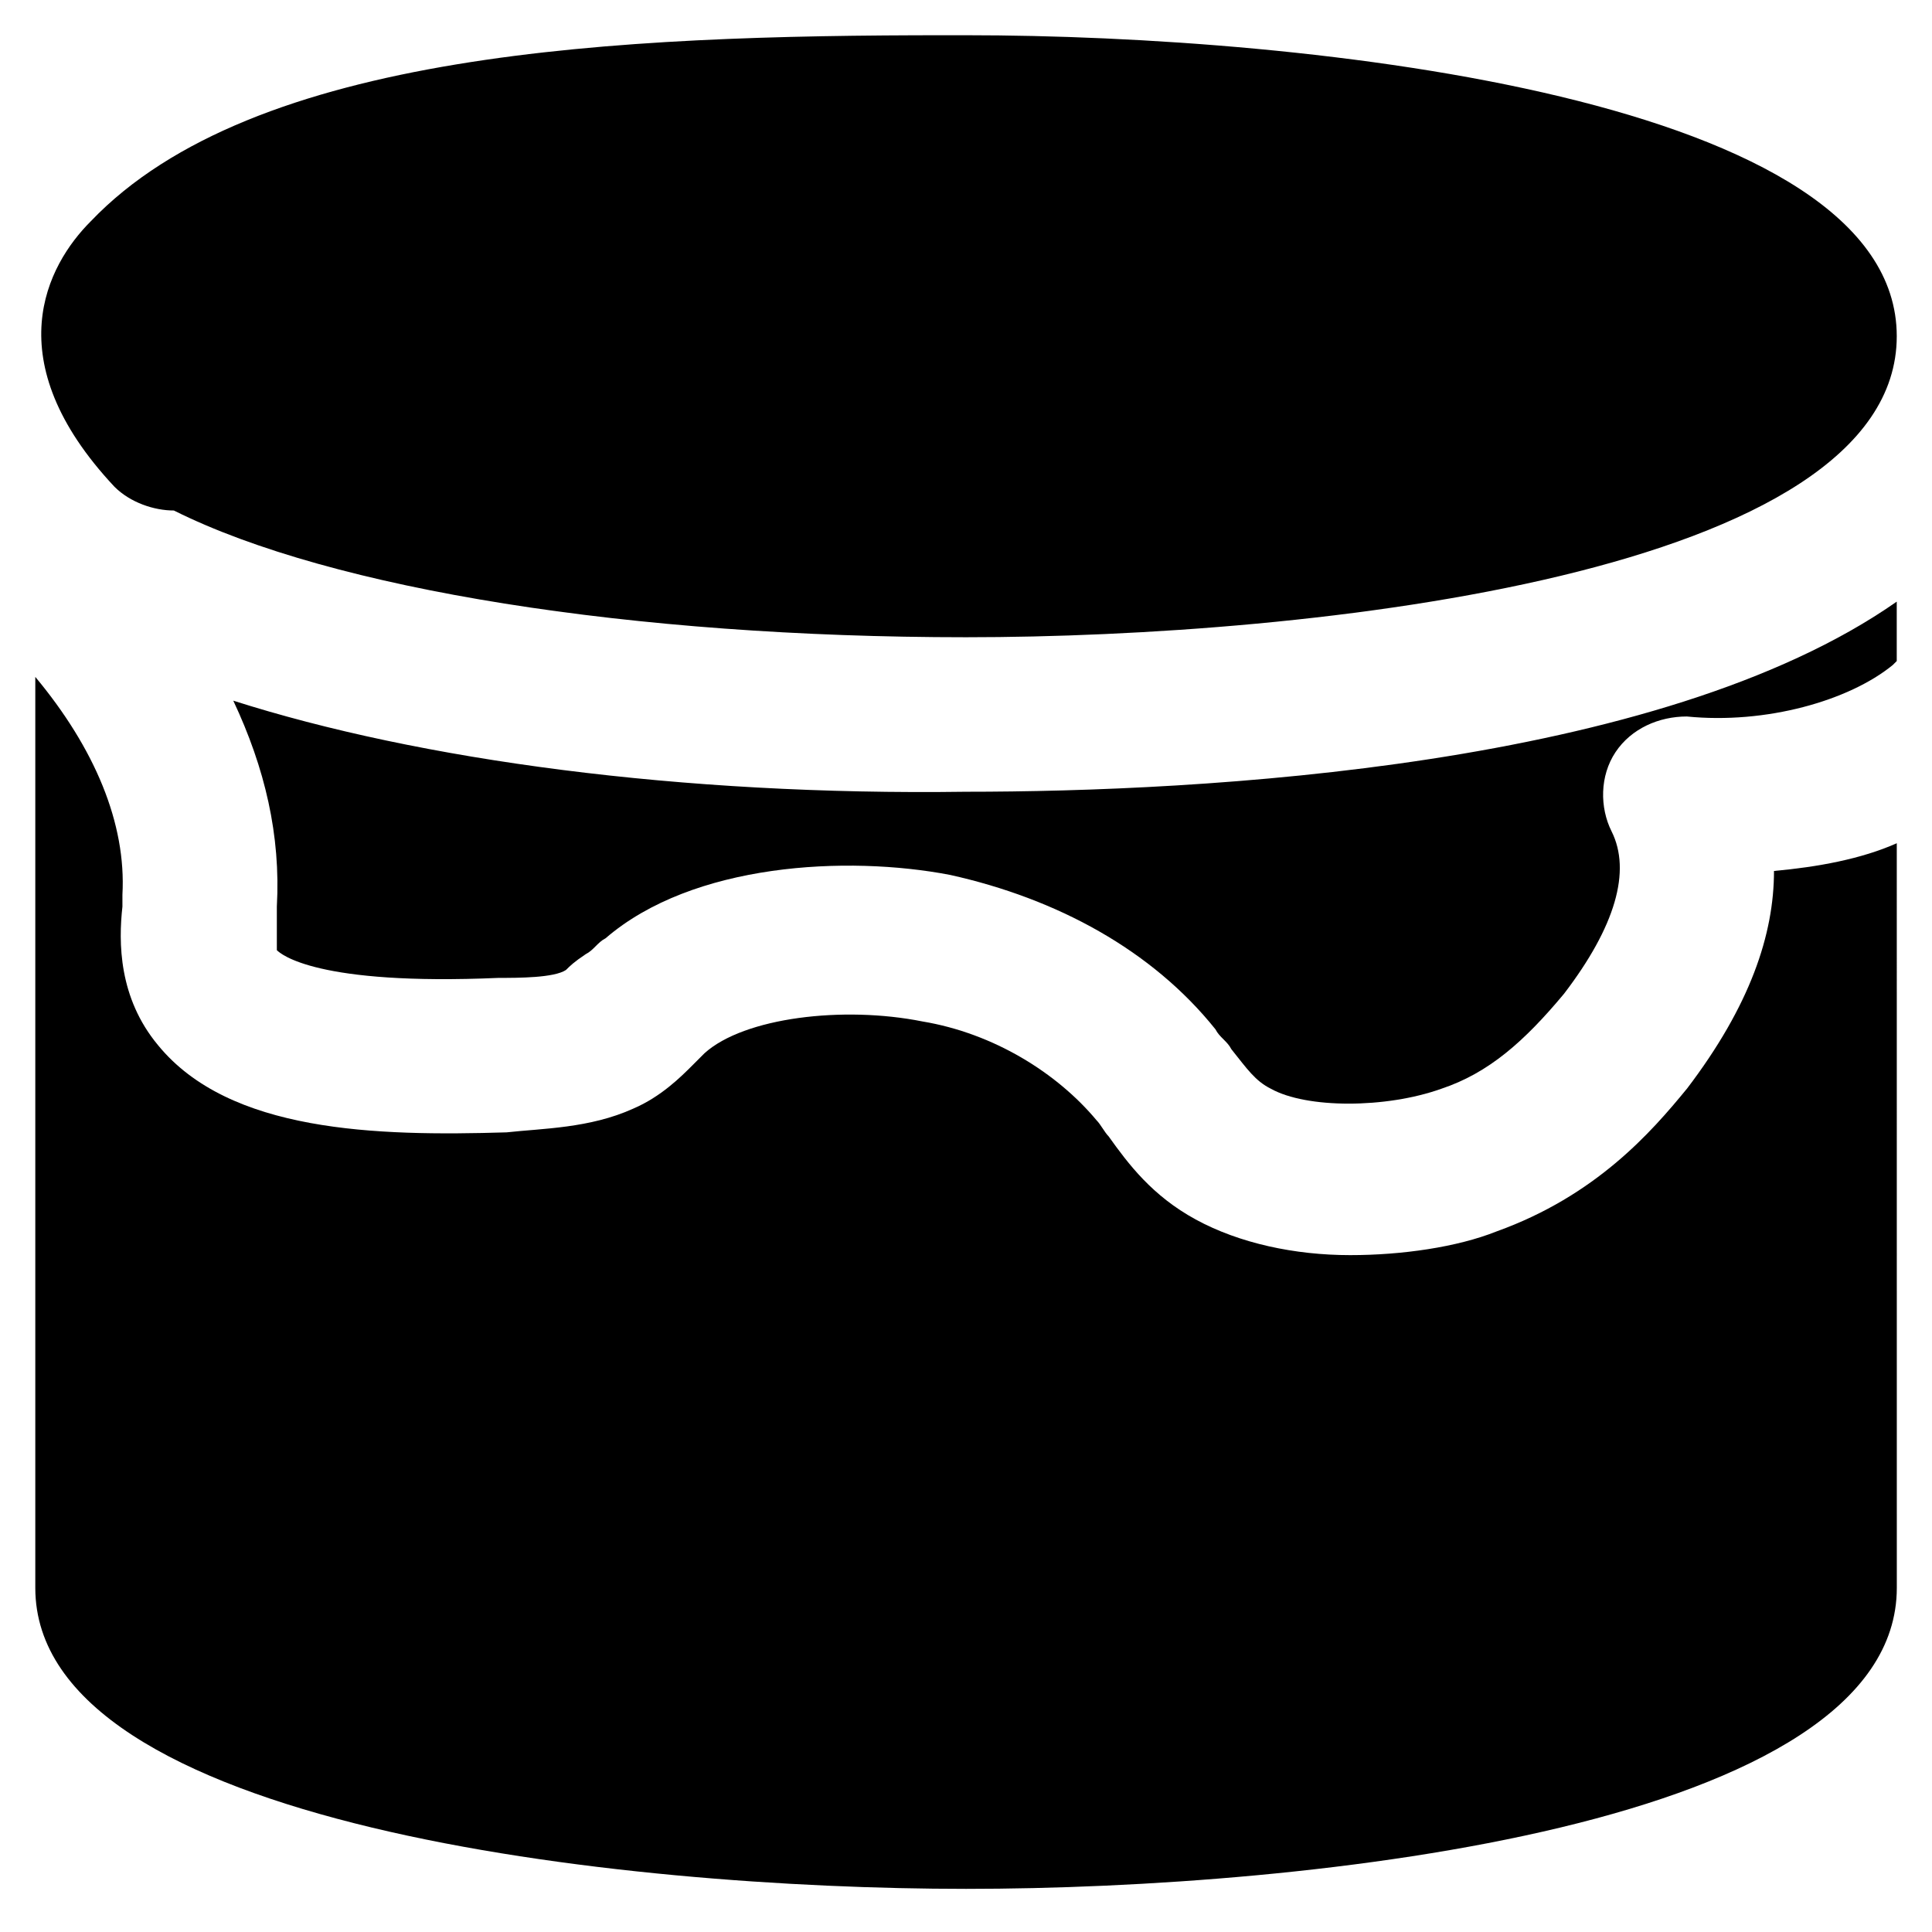
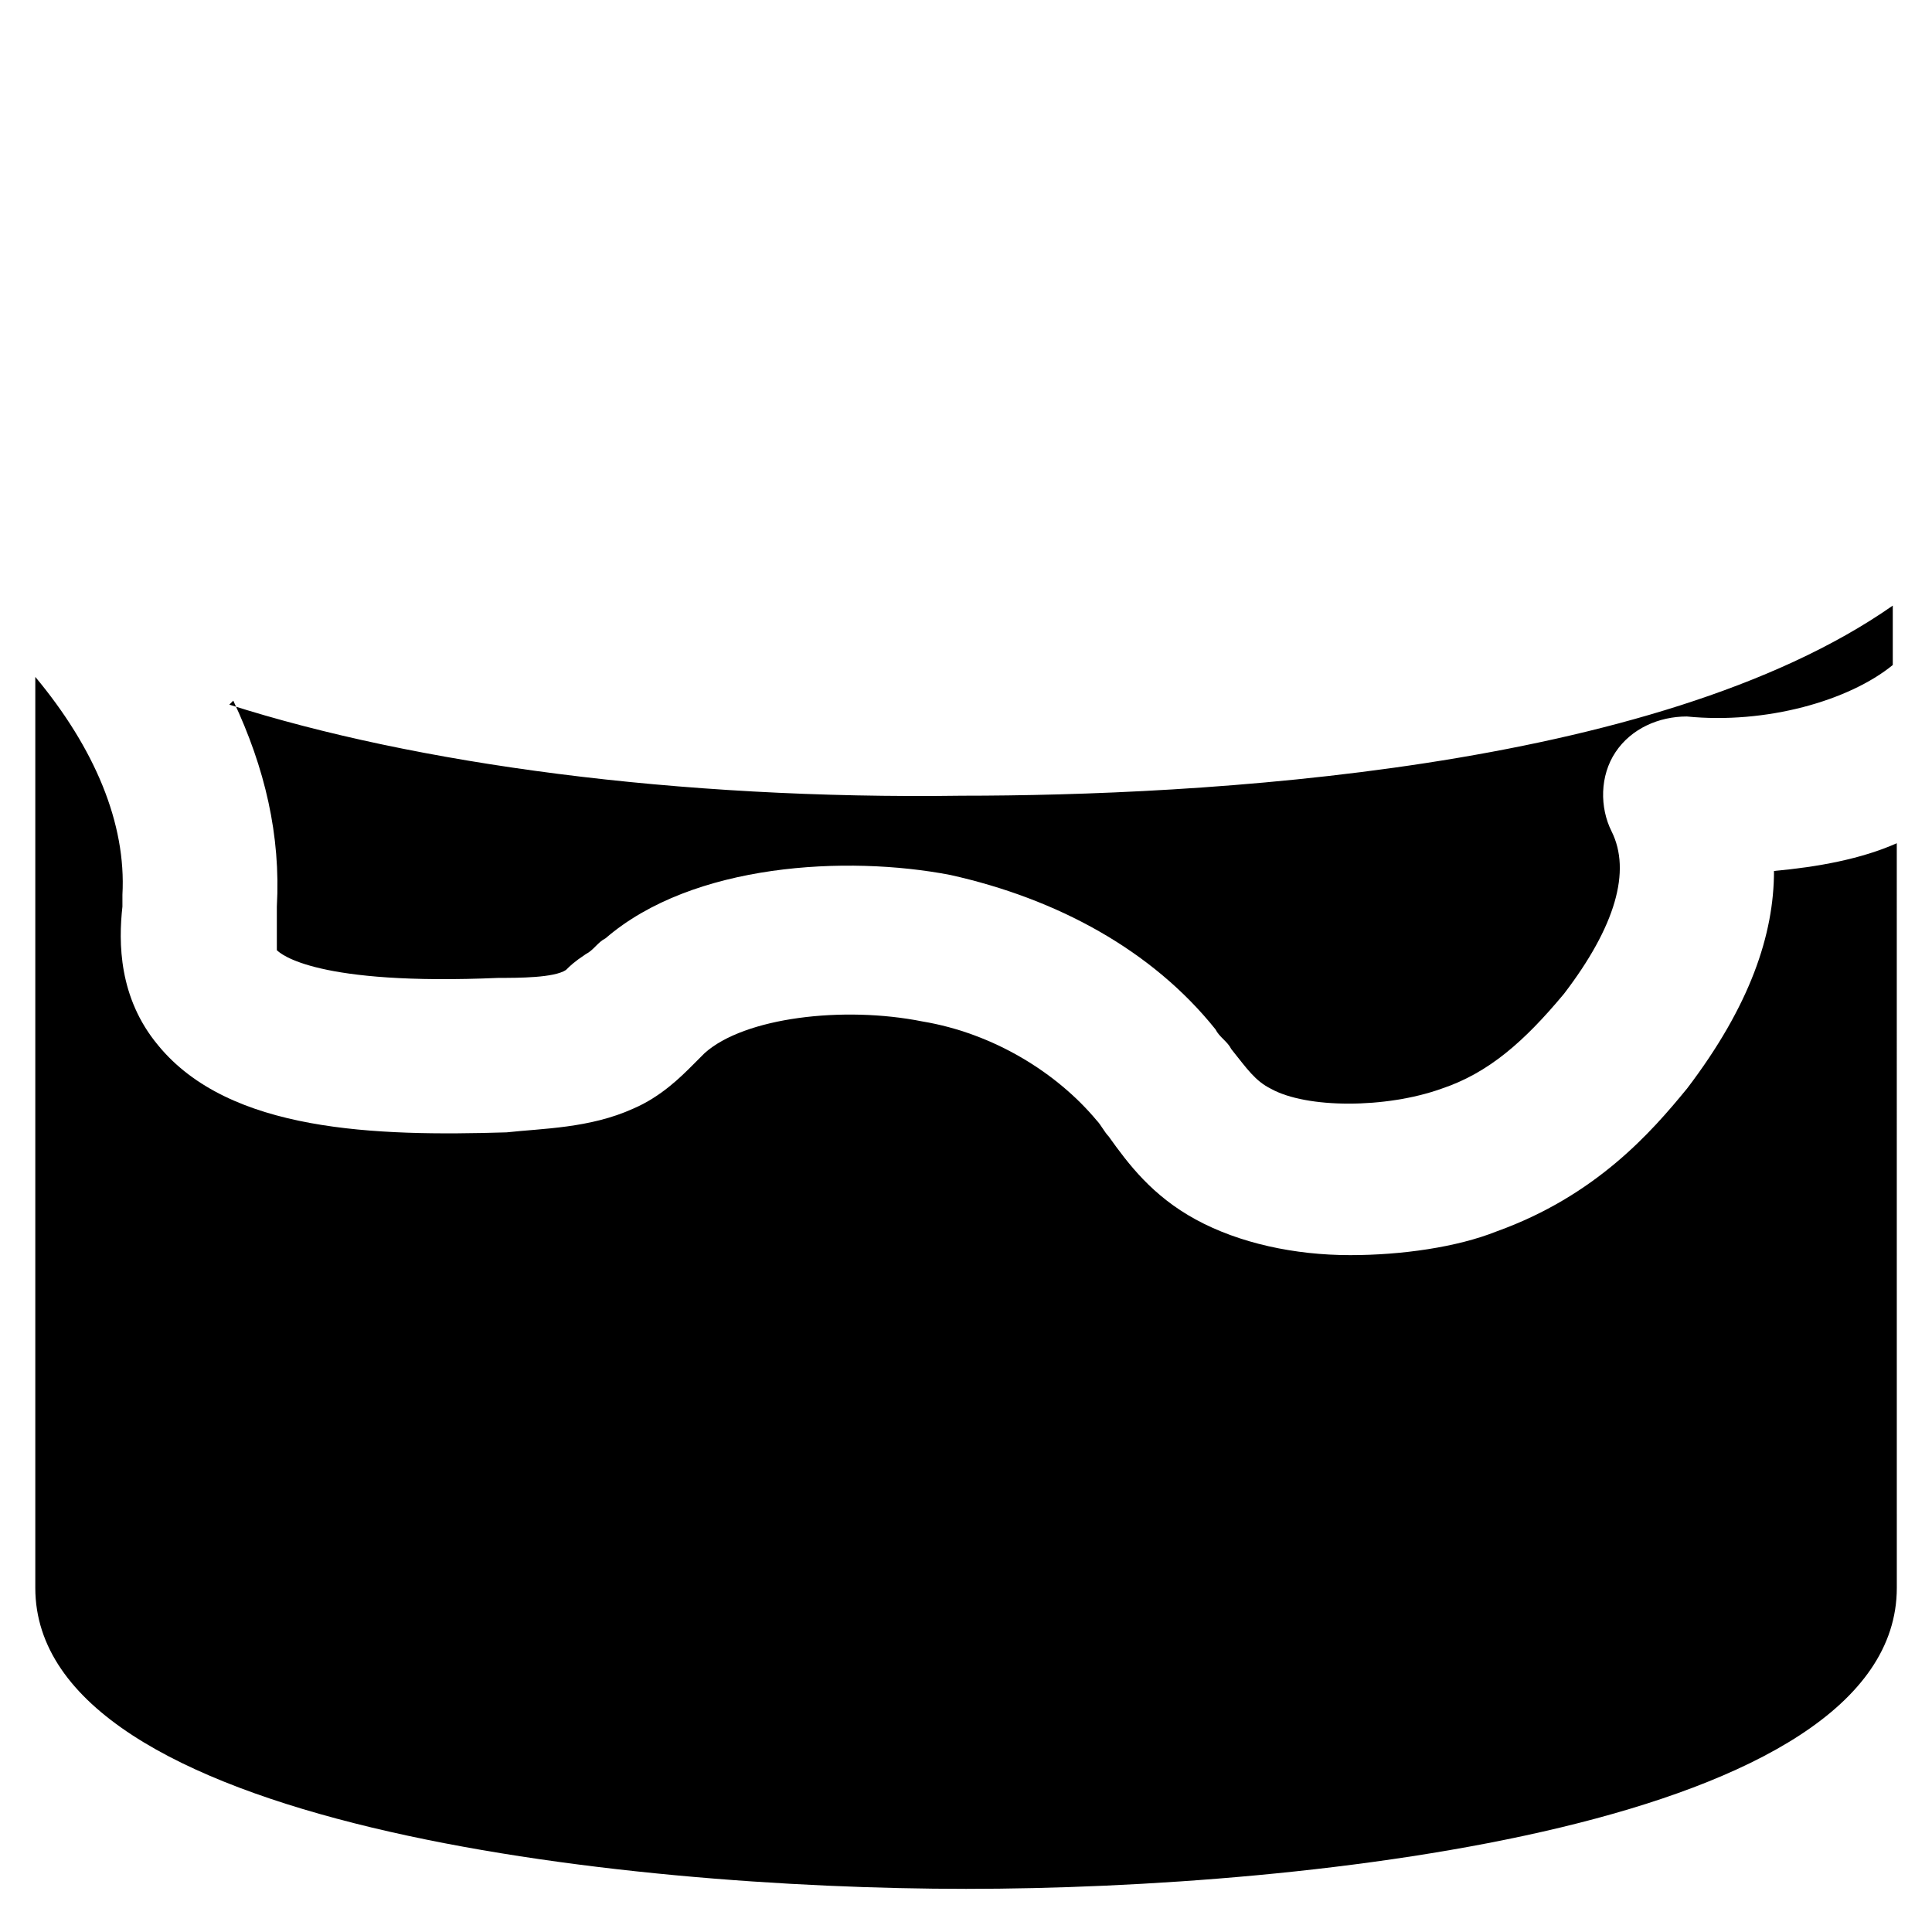
<svg xmlns="http://www.w3.org/2000/svg" fill="#000000" width="800px" height="800px" version="1.1" viewBox="144 144 512 512">
  <g>
-     <path d="m190.08 279.29c41.984 20.992 121.75 33.586 209.92 33.586 91.316 0 246.66-16.793 246.66-79.77 0-62.973-155.34-79.77-246.66-79.77h-5.246c-87.121 0-183.68 4.199-226.72 49.332-11.547 11.547-25.191 36.734 6.297 70.324 4.199 4.199 10.496 6.297 15.746 6.297z" />
-     <path d="m205.82 329.68c8.398 17.844 12.594 35.688 11.547 54.578v3.148 8.398c1.051 1.051 10.496 9.445 58.777 7.348 5.246 0 14.695 0 17.844-2.098 1.051-1.051 2.098-2.098 5.246-4.199 2.098-1.051 3.148-3.148 5.246-4.199 23.09-19.941 64.027-22.043 91.316-16.793 28.34 6.297 53.531 19.941 70.324 40.934 1.051 2.098 3.148 3.148 4.199 5.246 4.199 5.246 6.297 8.398 10.496 10.496 9.445 5.246 30.438 5.246 45.133 0 12.594-4.199 22.043-12.594 32.539-25.191 13.645-17.844 17.844-32.539 12.594-43.035-3.148-6.297-3.148-14.695 1.051-20.992 4.199-6.297 11.547-9.445 18.895-9.445 20.992 2.098 43.035-4.199 54.578-13.645l1.051-1.051v-15.742c-62.977 44.082-184.73 50.383-246.66 50.383-75.574 1.051-144.85-8.398-194.18-24.141z" />
+     <path d="m205.82 329.68c8.398 17.844 12.594 35.688 11.547 54.578v3.148 8.398c1.051 1.051 10.496 9.445 58.777 7.348 5.246 0 14.695 0 17.844-2.098 1.051-1.051 2.098-2.098 5.246-4.199 2.098-1.051 3.148-3.148 5.246-4.199 23.09-19.941 64.027-22.043 91.316-16.793 28.34 6.297 53.531 19.941 70.324 40.934 1.051 2.098 3.148 3.148 4.199 5.246 4.199 5.246 6.297 8.398 10.496 10.496 9.445 5.246 30.438 5.246 45.133 0 12.594-4.199 22.043-12.594 32.539-25.191 13.645-17.844 17.844-32.539 12.594-43.035-3.148-6.297-3.148-14.695 1.051-20.992 4.199-6.297 11.547-9.445 18.895-9.445 20.992 2.098 43.035-4.199 54.578-13.645v-15.742c-62.977 44.082-184.73 50.383-246.66 50.383-75.574 1.051-144.85-8.398-194.18-24.141z" />
    <path d="m591.03 432.54c-9.445 11.547-24.141 28.34-50.383 37.785-10.496 4.199-25.191 6.297-38.836 6.297-14.695 0-29.391-3.148-40.934-9.445-11.547-6.297-17.844-14.695-23.09-22.043-1.051-1.051-2.098-3.148-3.148-4.199-10.496-12.594-27.289-23.09-46.184-26.238-20.992-4.199-47.23-1.051-57.727 8.398l-3.148 3.148c-3.148 3.148-8.398 8.398-15.742 11.547-11.547 5.246-24.141 5.246-33.586 6.297-34.637 1.051-73.473 0-92.363-23.09-10.496-12.594-10.496-27.289-9.445-36.734v-3.148c1.051-18.895-7.348-38.836-23.09-57.727v241.41c0 62.977 155.34 79.77 246.66 79.77 91.316 0 246.66-16.793 246.66-79.77l-0.008-197.33c-9.445 4.199-20.992 6.297-32.539 7.348 0 16.793-6.297 35.688-23.09 57.727z" />
  </g>
</svg>